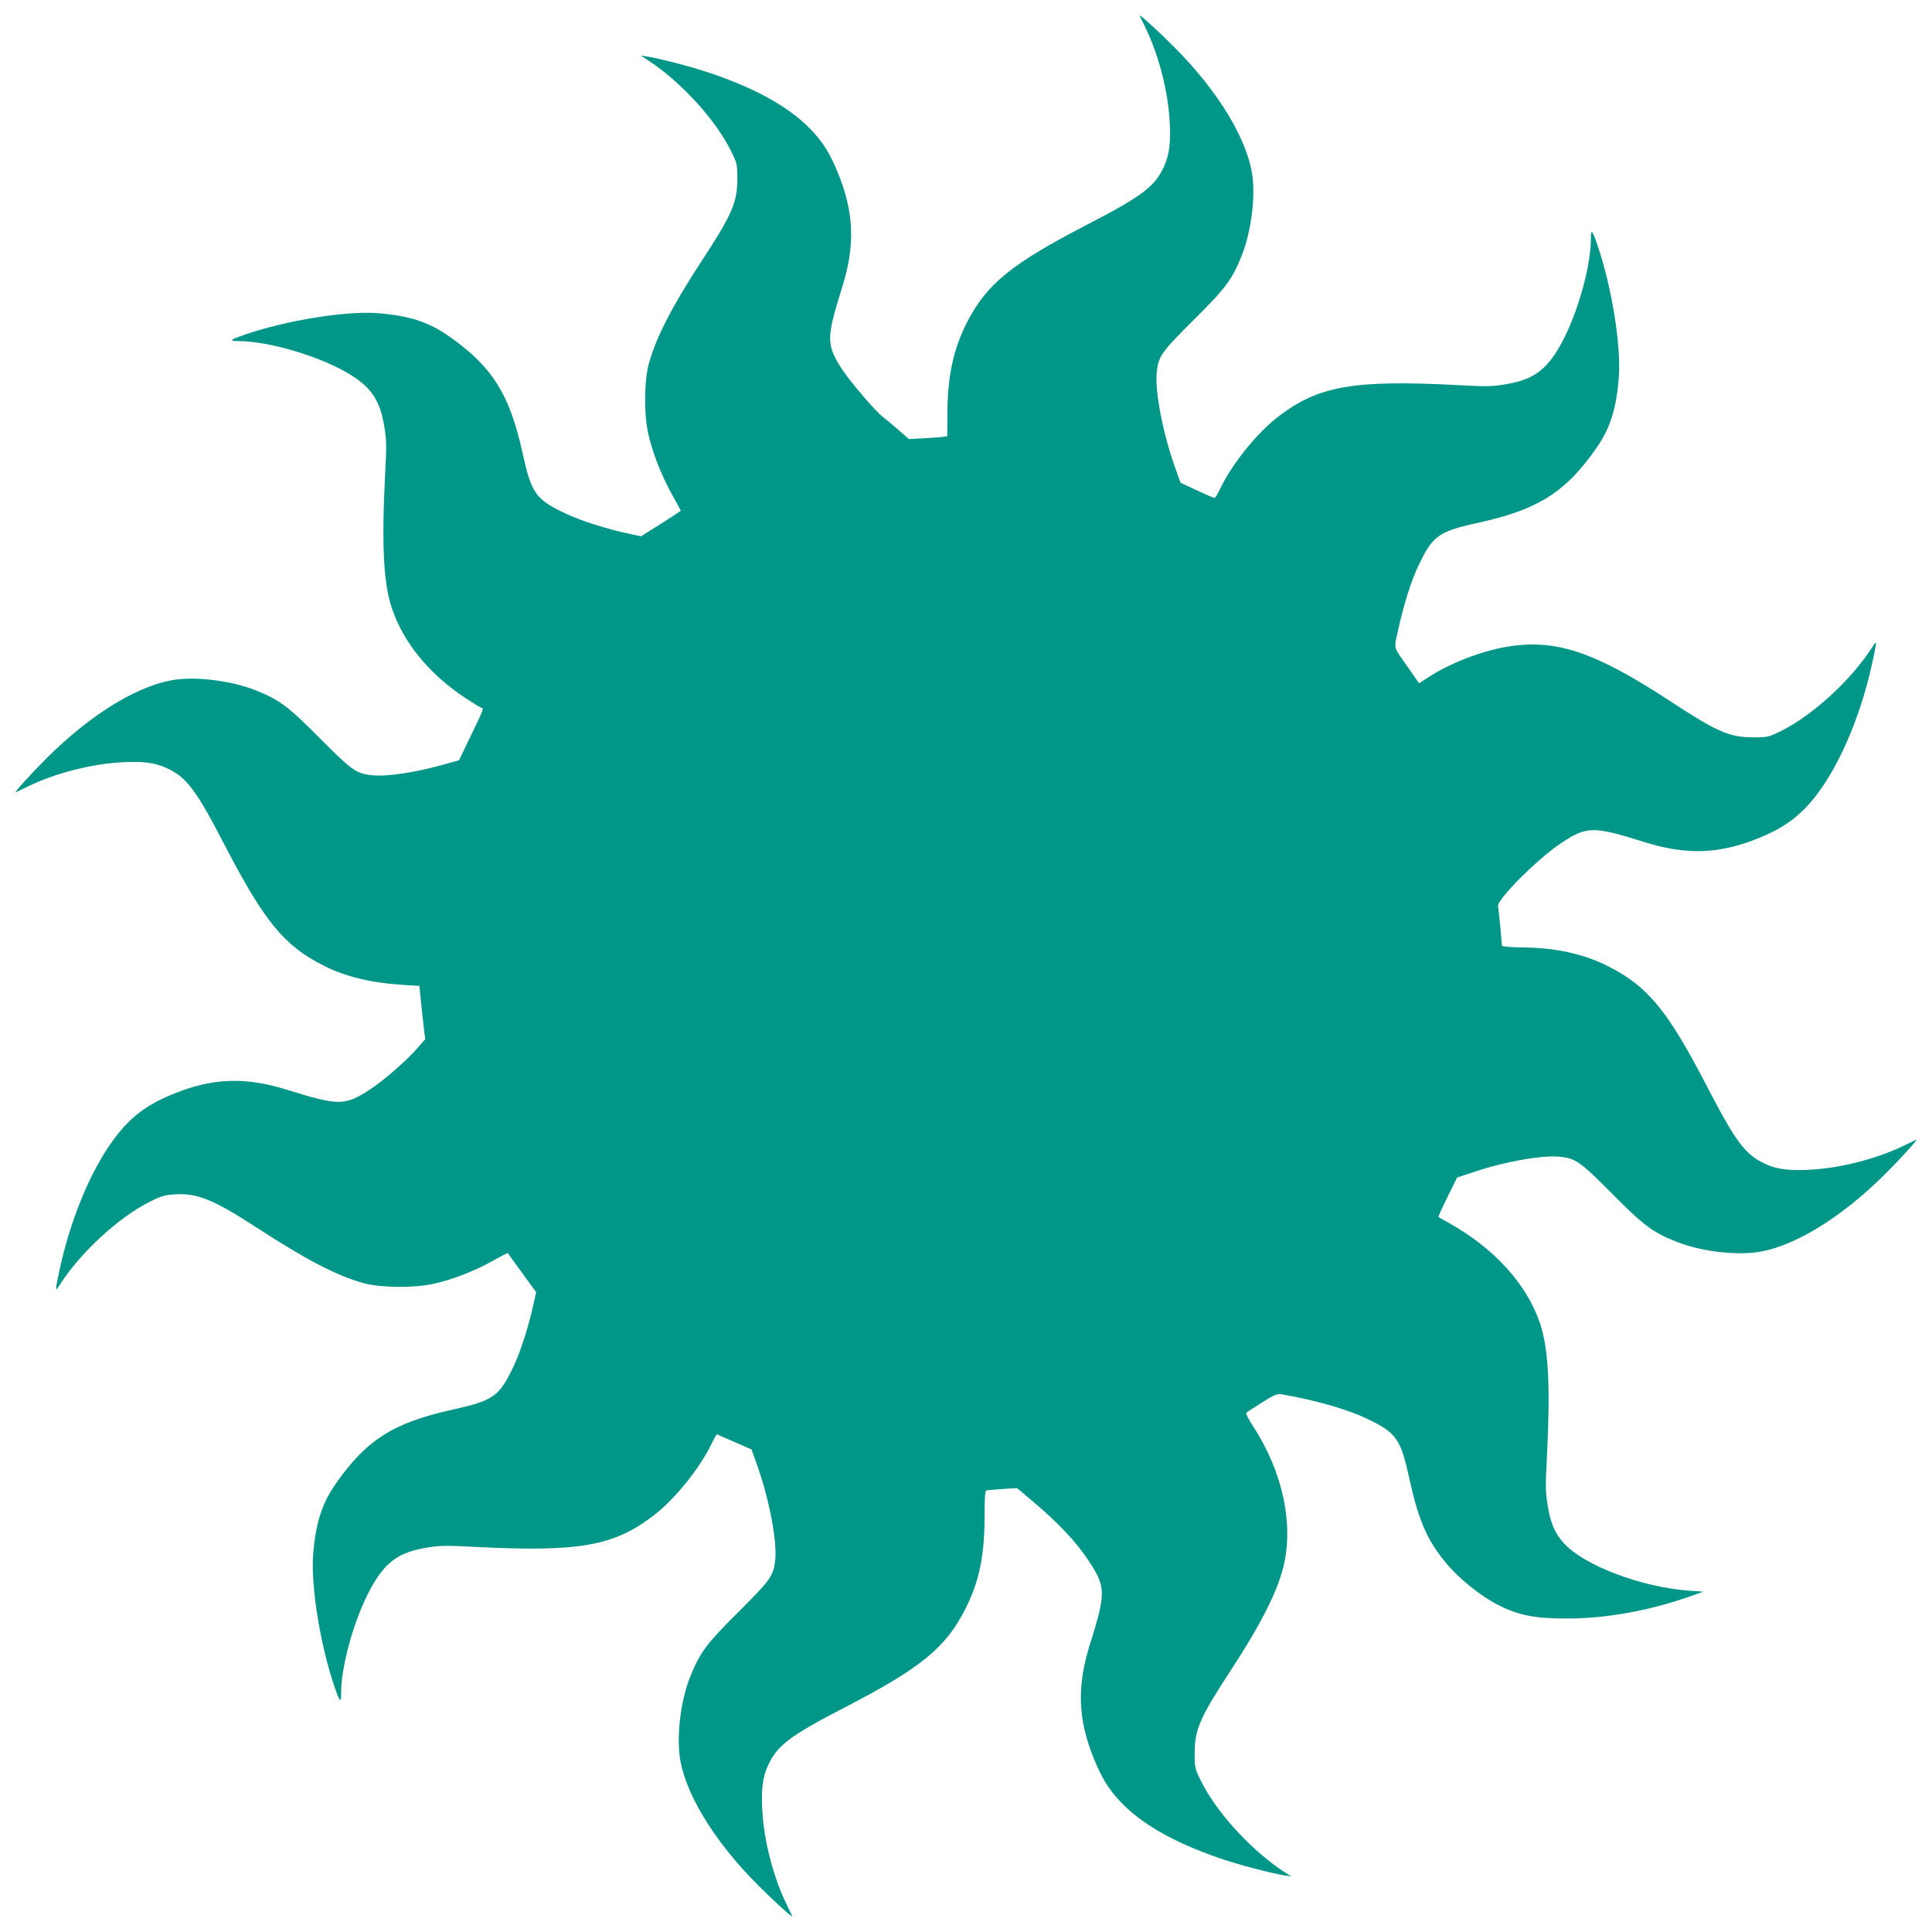
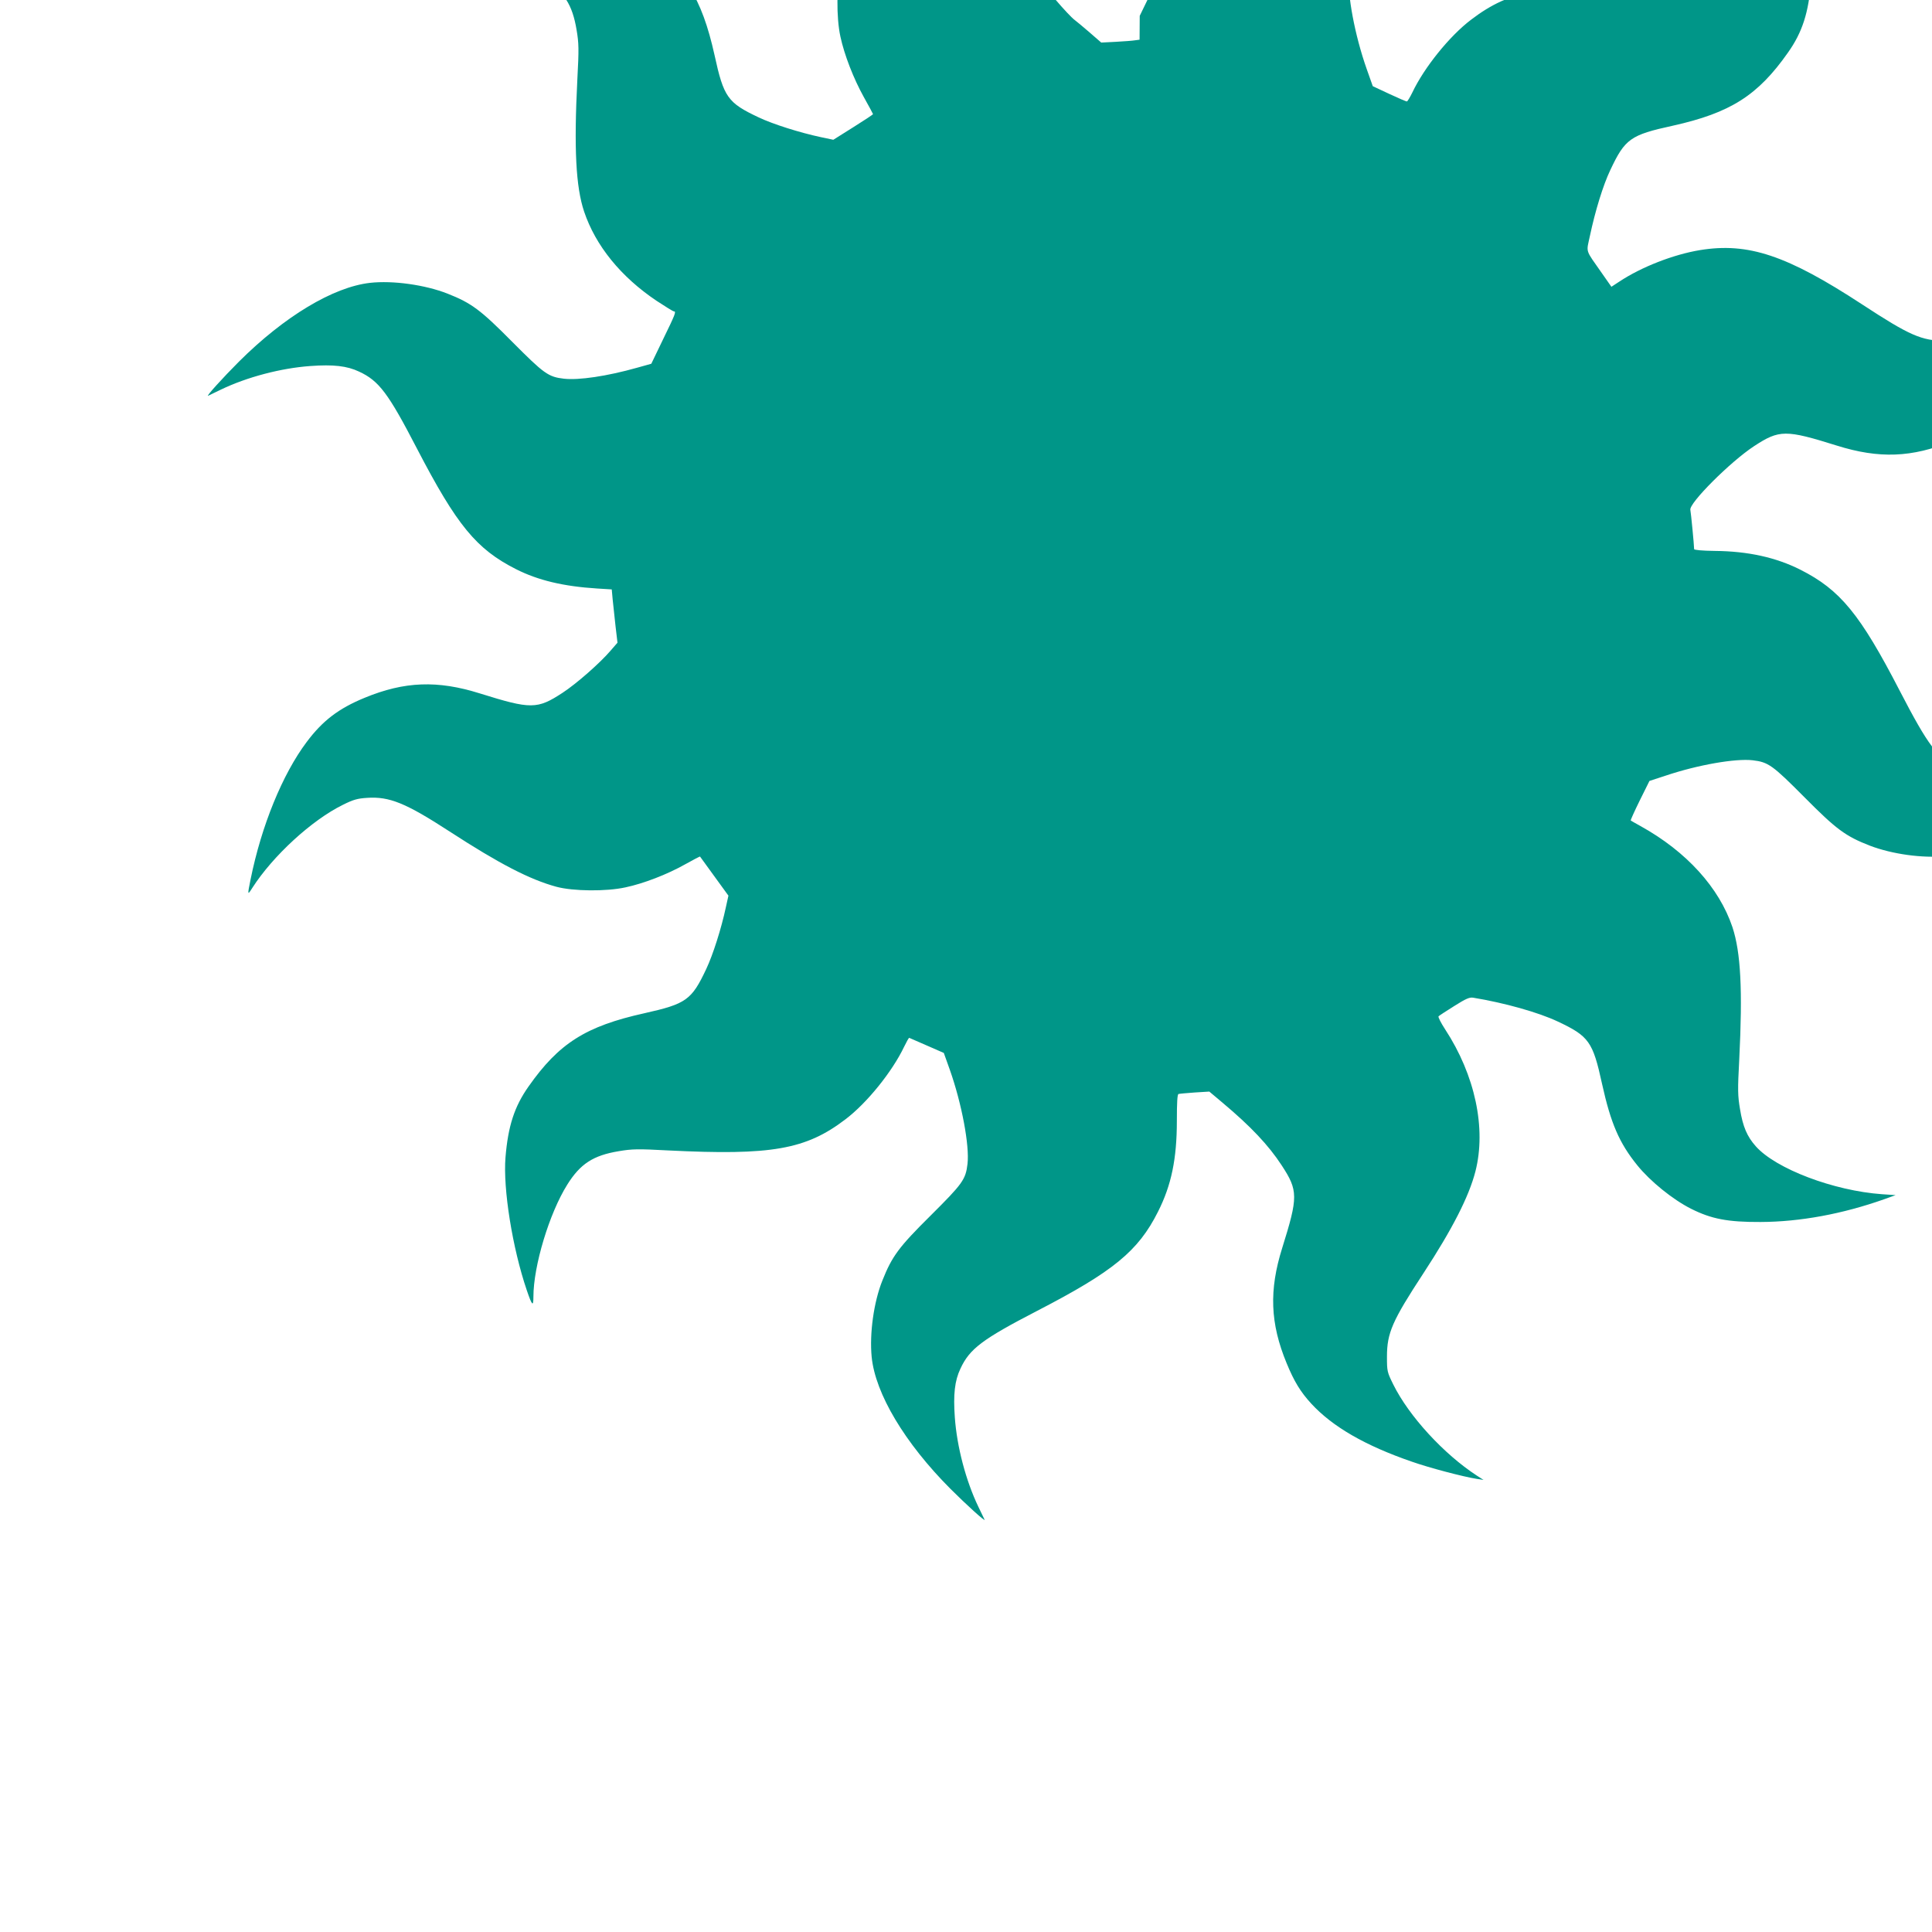
<svg xmlns="http://www.w3.org/2000/svg" version="1.0" width="1280pt" height="1280pt" viewBox="0 0 1280 1280" preserveAspectRatio="xMidYMid meet">
  <g transform="translate(0,1280) scale(0.1,-0.1)" fill="#009688" stroke="none">
-     <path d="M7551 12695 c3 -6 21 -44 41 -85 83 -173 142 -397 156 -592 11 -152 1 -243 -37 -323 -61 -132 -145 -195 -506 -382 -508 -263 -672 -397 -803 -658 -86 -171 -124 -350 -125 -587 l-1 -158 -30 -4 c-17 -3 -74 -7 -127 -10 l-97 -5 -77 67 c-43 37 -86 73 -97 81 -43 31 -214 231 -265 308 -110 168 -110 209 -4 548 88 280 80 499 -29 763 -50 122 -93 192 -164 269 -141 153 -358 278 -666 384 -113 40 -341 100 -430 114 l-45 7 45 -29 c218 -142 449 -393 553 -603 41 -83 42 -88 42 -185 0 -157 -35 -237 -242 -553 -190 -290 -299 -503 -345 -674 -30 -111 -32 -331 -4 -458 26 -121 87 -278 156 -402 33 -59 60 -109 60 -111 0 -3 -59 -42 -131 -87 l-132 -83 -81 17 c-141 30 -318 86 -413 131 -206 97 -232 133 -293 413 -85 382 -200 564 -485 764 -133 94 -263 136 -470 153 -208 17 -601 -46 -880 -141 -103 -35 -112 -44 -43 -44 203 0 552 -105 742 -224 138 -86 194 -172 222 -341 15 -89 16 -125 5 -330 -23 -454 -10 -711 45 -874 76 -226 243 -432 480 -591 58 -38 109 -70 115 -70 16 0 10 -17 -71 -183 l-79 -164 -93 -26 c-202 -57 -388 -84 -486 -73 -104 12 -132 33 -342 244 -210 212 -270 257 -430 320 -148 58 -361 88 -513 71 -244 -28 -567 -222 -868 -522 -106 -106 -222 -234 -204 -226 6 3 44 21 85 41 173 83 397 142 592 156 152 11 243 1 323 -37 132 -61 194 -144 383 -509 265 -510 394 -667 657 -800 146 -74 315 -114 537 -128 l97 -6 6 -66 c4 -37 12 -116 19 -177 l13 -110 -46 -53 c-70 -82 -226 -219 -318 -279 -168 -110 -209 -110 -548 -4 -280 88 -499 80 -763 -29 -173 -71 -279 -152 -385 -294 -159 -212 -299 -553 -371 -910 -21 -104 -21 -107 12 -55 136 212 394 449 600 550 68 34 96 42 160 46 148 10 256 -34 547 -223 331 -215 531 -318 707 -366 111 -30 331 -32 458 -4 119 25 277 86 394 152 54 30 99 54 100 52 1 -2 44 -61 95 -131 l93 -128 -17 -77 c-30 -141 -86 -316 -130 -409 -97 -206 -133 -231 -410 -293 -388 -86 -566 -199 -767 -485 -94 -133 -136 -263 -153 -470 -17 -208 46 -601 141 -880 35 -103 44 -112 44 -43 0 203 105 552 224 742 86 138 172 194 341 222 89 15 125 16 330 5 682 -34 910 6 1172 206 143 108 311 317 389 481 16 33 31 60 34 59 3 -1 56 -24 117 -51 l112 -49 40 -112 c79 -224 131 -501 117 -623 -12 -104 -33 -132 -244 -342 -212 -210 -256 -270 -320 -431 -57 -142 -86 -350 -71 -506 24 -243 219 -570 522 -874 106 -106 234 -222 226 -204 -3 6 -21 44 -41 85 -83 173 -142 397 -156 592 -11 152 -1 243 37 323 61 132 145 195 506 382 507 262 672 397 803 658 89 176 125 351 125 603 0 119 3 175 11 177 6 2 54 6 107 10 l97 6 88 -74 c187 -157 304 -281 391 -414 110 -168 110 -209 4 -548 -88 -280 -80 -499 29 -763 50 -122 93 -192 164 -269 141 -153 358 -278 666 -384 113 -40 341 -100 430 -114 l45 -7 -45 29 c-218 142 -449 393 -553 603 -41 83 -42 88 -42 185 0 157 35 237 242 553 191 292 301 507 344 674 73 285 -2 638 -201 942 -28 43 -48 82 -43 86 4 4 51 35 104 68 76 48 101 59 125 55 207 -34 432 -97 561 -158 206 -97 232 -133 293 -413 58 -262 114 -392 234 -540 85 -105 234 -226 355 -287 135 -68 244 -89 461 -88 262 1 543 53 820 151 l75 27 -90 6 c-321 23 -703 168 -836 317 -58 65 -86 130 -105 247 -15 89 -16 125 -5 330 23 459 10 708 -45 875 -88 262 -304 501 -609 670 -33 18 -62 35 -65 37 -2 2 25 62 60 133 l64 129 107 35 c214 72 463 115 577 102 104 -12 132 -33 342 -244 212 -214 273 -259 435 -322 147 -56 347 -84 502 -69 243 24 570 219 874 522 106 106 222 234 204 226 -6 -3 -44 -21 -85 -41 -173 -83 -397 -142 -592 -156 -152 -11 -243 -1 -323 37 -132 61 -195 145 -382 506 -263 509 -395 670 -658 803 -162 82 -348 123 -567 125 -84 1 -138 6 -138 12 0 25 -21 242 -25 260 -10 44 265 319 422 422 168 110 209 110 548 4 280 -88 499 -80 763 29 173 71 279 152 385 294 159 212 299 553 371 910 21 104 21 107 -12 55 -136 -212 -392 -448 -602 -552 -83 -41 -88 -42 -185 -42 -157 0 -237 35 -553 242 -497 325 -754 411 -1073 359 -176 -29 -389 -112 -535 -209 l-52 -34 -63 90 c-113 162 -104 132 -79 249 34 161 87 335 135 435 97 206 133 232 413 293 382 85 564 200 764 485 95 134 137 265 153 475 16 209 -46 596 -141 875 -35 103 -44 112 -44 43 0 -203 -105 -552 -224 -742 -86 -138 -172 -194 -341 -222 -89 -15 -124 -16 -325 -5 -681 35 -915 -6 -1177 -206 -143 -108 -311 -317 -389 -481 -16 -33 -33 -61 -37 -61 -4 -1 -57 22 -117 50 l-109 51 -40 113 c-79 223 -131 501 -117 623 12 104 33 132 244 342 212 210 257 270 320 430 58 148 88 361 71 513 -28 243 -223 568 -522 868 -106 106 -234 222 -226 204z" />
+     <path d="M7551 12695 l-1 -158 -30 -4 c-17 -3 -74 -7 -127 -10 l-97 -5 -77 67 c-43 37 -86 73 -97 81 -43 31 -214 231 -265 308 -110 168 -110 209 -4 548 88 280 80 499 -29 763 -50 122 -93 192 -164 269 -141 153 -358 278 -666 384 -113 40 -341 100 -430 114 l-45 7 45 -29 c218 -142 449 -393 553 -603 41 -83 42 -88 42 -185 0 -157 -35 -237 -242 -553 -190 -290 -299 -503 -345 -674 -30 -111 -32 -331 -4 -458 26 -121 87 -278 156 -402 33 -59 60 -109 60 -111 0 -3 -59 -42 -131 -87 l-132 -83 -81 17 c-141 30 -318 86 -413 131 -206 97 -232 133 -293 413 -85 382 -200 564 -485 764 -133 94 -263 136 -470 153 -208 17 -601 -46 -880 -141 -103 -35 -112 -44 -43 -44 203 0 552 -105 742 -224 138 -86 194 -172 222 -341 15 -89 16 -125 5 -330 -23 -454 -10 -711 45 -874 76 -226 243 -432 480 -591 58 -38 109 -70 115 -70 16 0 10 -17 -71 -183 l-79 -164 -93 -26 c-202 -57 -388 -84 -486 -73 -104 12 -132 33 -342 244 -210 212 -270 257 -430 320 -148 58 -361 88 -513 71 -244 -28 -567 -222 -868 -522 -106 -106 -222 -234 -204 -226 6 3 44 21 85 41 173 83 397 142 592 156 152 11 243 1 323 -37 132 -61 194 -144 383 -509 265 -510 394 -667 657 -800 146 -74 315 -114 537 -128 l97 -6 6 -66 c4 -37 12 -116 19 -177 l13 -110 -46 -53 c-70 -82 -226 -219 -318 -279 -168 -110 -209 -110 -548 -4 -280 88 -499 80 -763 -29 -173 -71 -279 -152 -385 -294 -159 -212 -299 -553 -371 -910 -21 -104 -21 -107 12 -55 136 212 394 449 600 550 68 34 96 42 160 46 148 10 256 -34 547 -223 331 -215 531 -318 707 -366 111 -30 331 -32 458 -4 119 25 277 86 394 152 54 30 99 54 100 52 1 -2 44 -61 95 -131 l93 -128 -17 -77 c-30 -141 -86 -316 -130 -409 -97 -206 -133 -231 -410 -293 -388 -86 -566 -199 -767 -485 -94 -133 -136 -263 -153 -470 -17 -208 46 -601 141 -880 35 -103 44 -112 44 -43 0 203 105 552 224 742 86 138 172 194 341 222 89 15 125 16 330 5 682 -34 910 6 1172 206 143 108 311 317 389 481 16 33 31 60 34 59 3 -1 56 -24 117 -51 l112 -49 40 -112 c79 -224 131 -501 117 -623 -12 -104 -33 -132 -244 -342 -212 -210 -256 -270 -320 -431 -57 -142 -86 -350 -71 -506 24 -243 219 -570 522 -874 106 -106 234 -222 226 -204 -3 6 -21 44 -41 85 -83 173 -142 397 -156 592 -11 152 -1 243 37 323 61 132 145 195 506 382 507 262 672 397 803 658 89 176 125 351 125 603 0 119 3 175 11 177 6 2 54 6 107 10 l97 6 88 -74 c187 -157 304 -281 391 -414 110 -168 110 -209 4 -548 -88 -280 -80 -499 29 -763 50 -122 93 -192 164 -269 141 -153 358 -278 666 -384 113 -40 341 -100 430 -114 l45 -7 -45 29 c-218 142 -449 393 -553 603 -41 83 -42 88 -42 185 0 157 35 237 242 553 191 292 301 507 344 674 73 285 -2 638 -201 942 -28 43 -48 82 -43 86 4 4 51 35 104 68 76 48 101 59 125 55 207 -34 432 -97 561 -158 206 -97 232 -133 293 -413 58 -262 114 -392 234 -540 85 -105 234 -226 355 -287 135 -68 244 -89 461 -88 262 1 543 53 820 151 l75 27 -90 6 c-321 23 -703 168 -836 317 -58 65 -86 130 -105 247 -15 89 -16 125 -5 330 23 459 10 708 -45 875 -88 262 -304 501 -609 670 -33 18 -62 35 -65 37 -2 2 25 62 60 133 l64 129 107 35 c214 72 463 115 577 102 104 -12 132 -33 342 -244 212 -214 273 -259 435 -322 147 -56 347 -84 502 -69 243 24 570 219 874 522 106 106 222 234 204 226 -6 -3 -44 -21 -85 -41 -173 -83 -397 -142 -592 -156 -152 -11 -243 -1 -323 37 -132 61 -195 145 -382 506 -263 509 -395 670 -658 803 -162 82 -348 123 -567 125 -84 1 -138 6 -138 12 0 25 -21 242 -25 260 -10 44 265 319 422 422 168 110 209 110 548 4 280 -88 499 -80 763 29 173 71 279 152 385 294 159 212 299 553 371 910 21 104 21 107 -12 55 -136 -212 -392 -448 -602 -552 -83 -41 -88 -42 -185 -42 -157 0 -237 35 -553 242 -497 325 -754 411 -1073 359 -176 -29 -389 -112 -535 -209 l-52 -34 -63 90 c-113 162 -104 132 -79 249 34 161 87 335 135 435 97 206 133 232 413 293 382 85 564 200 764 485 95 134 137 265 153 475 16 209 -46 596 -141 875 -35 103 -44 112 -44 43 0 -203 -105 -552 -224 -742 -86 -138 -172 -194 -341 -222 -89 -15 -124 -16 -325 -5 -681 35 -915 -6 -1177 -206 -143 -108 -311 -317 -389 -481 -16 -33 -33 -61 -37 -61 -4 -1 -57 22 -117 50 l-109 51 -40 113 c-79 223 -131 501 -117 623 12 104 33 132 244 342 212 210 257 270 320 430 58 148 88 361 71 513 -28 243 -223 568 -522 868 -106 106 -234 222 -226 204z" />
  </g>
</svg>